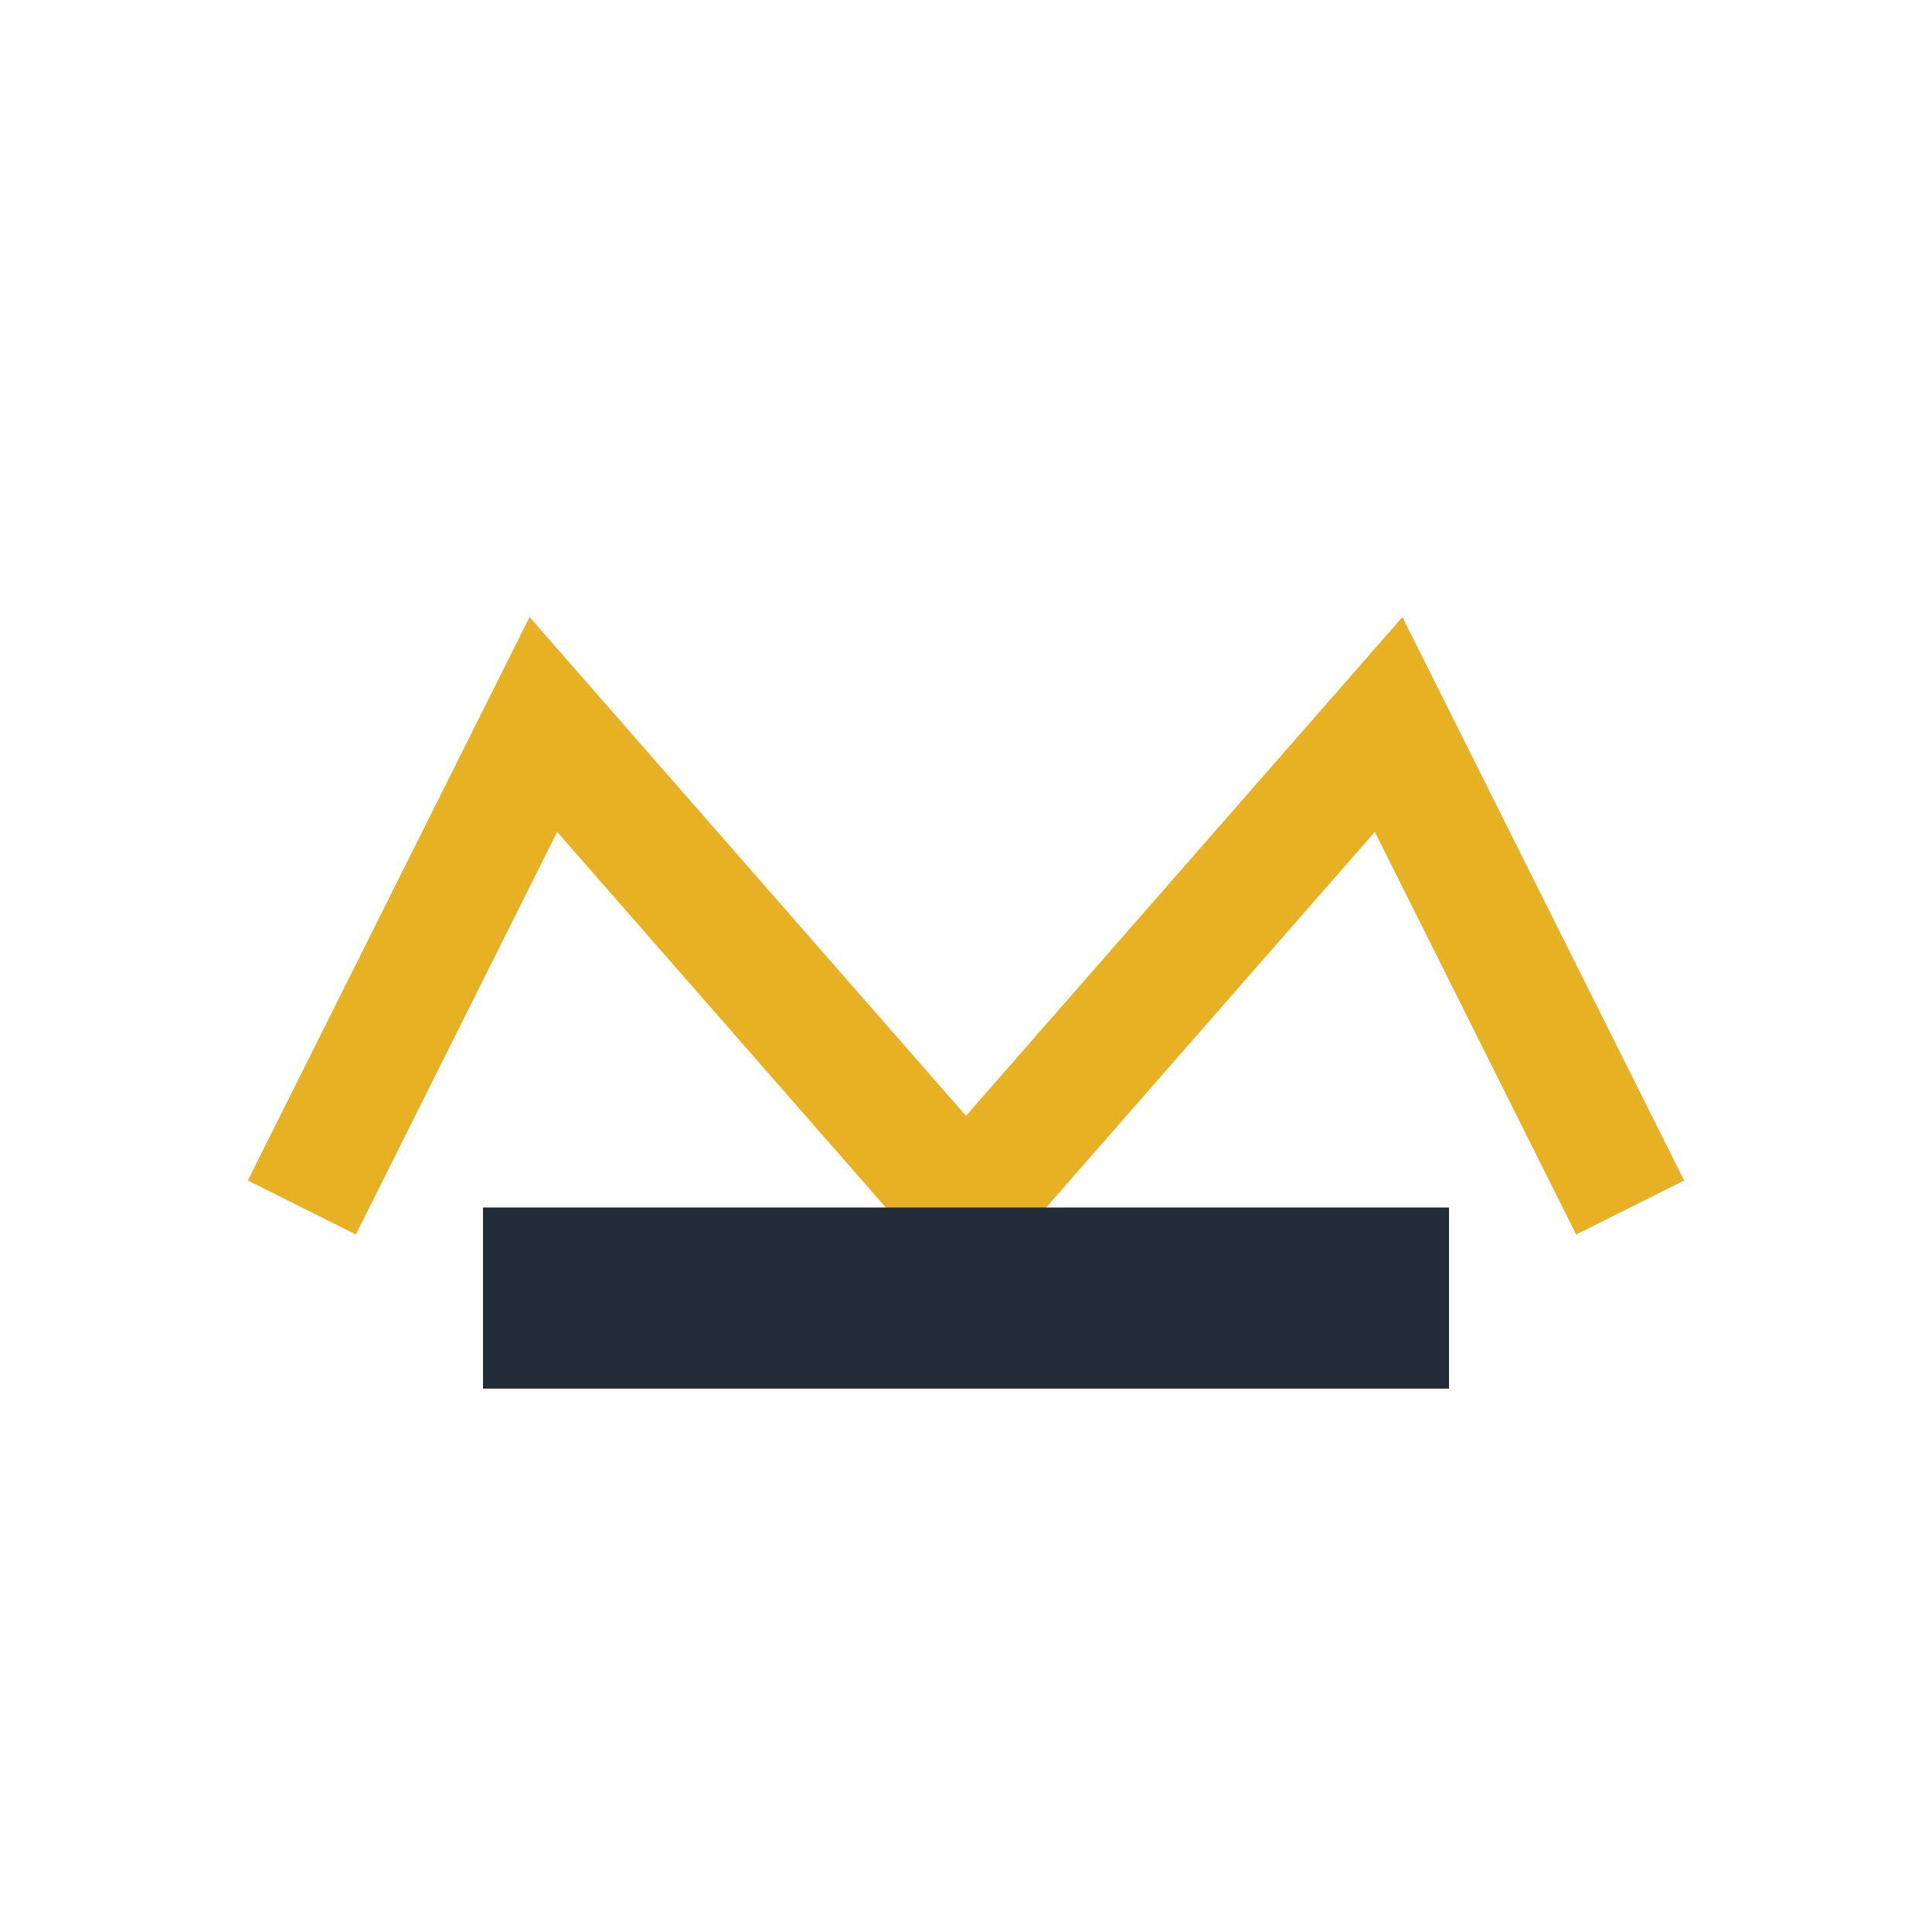
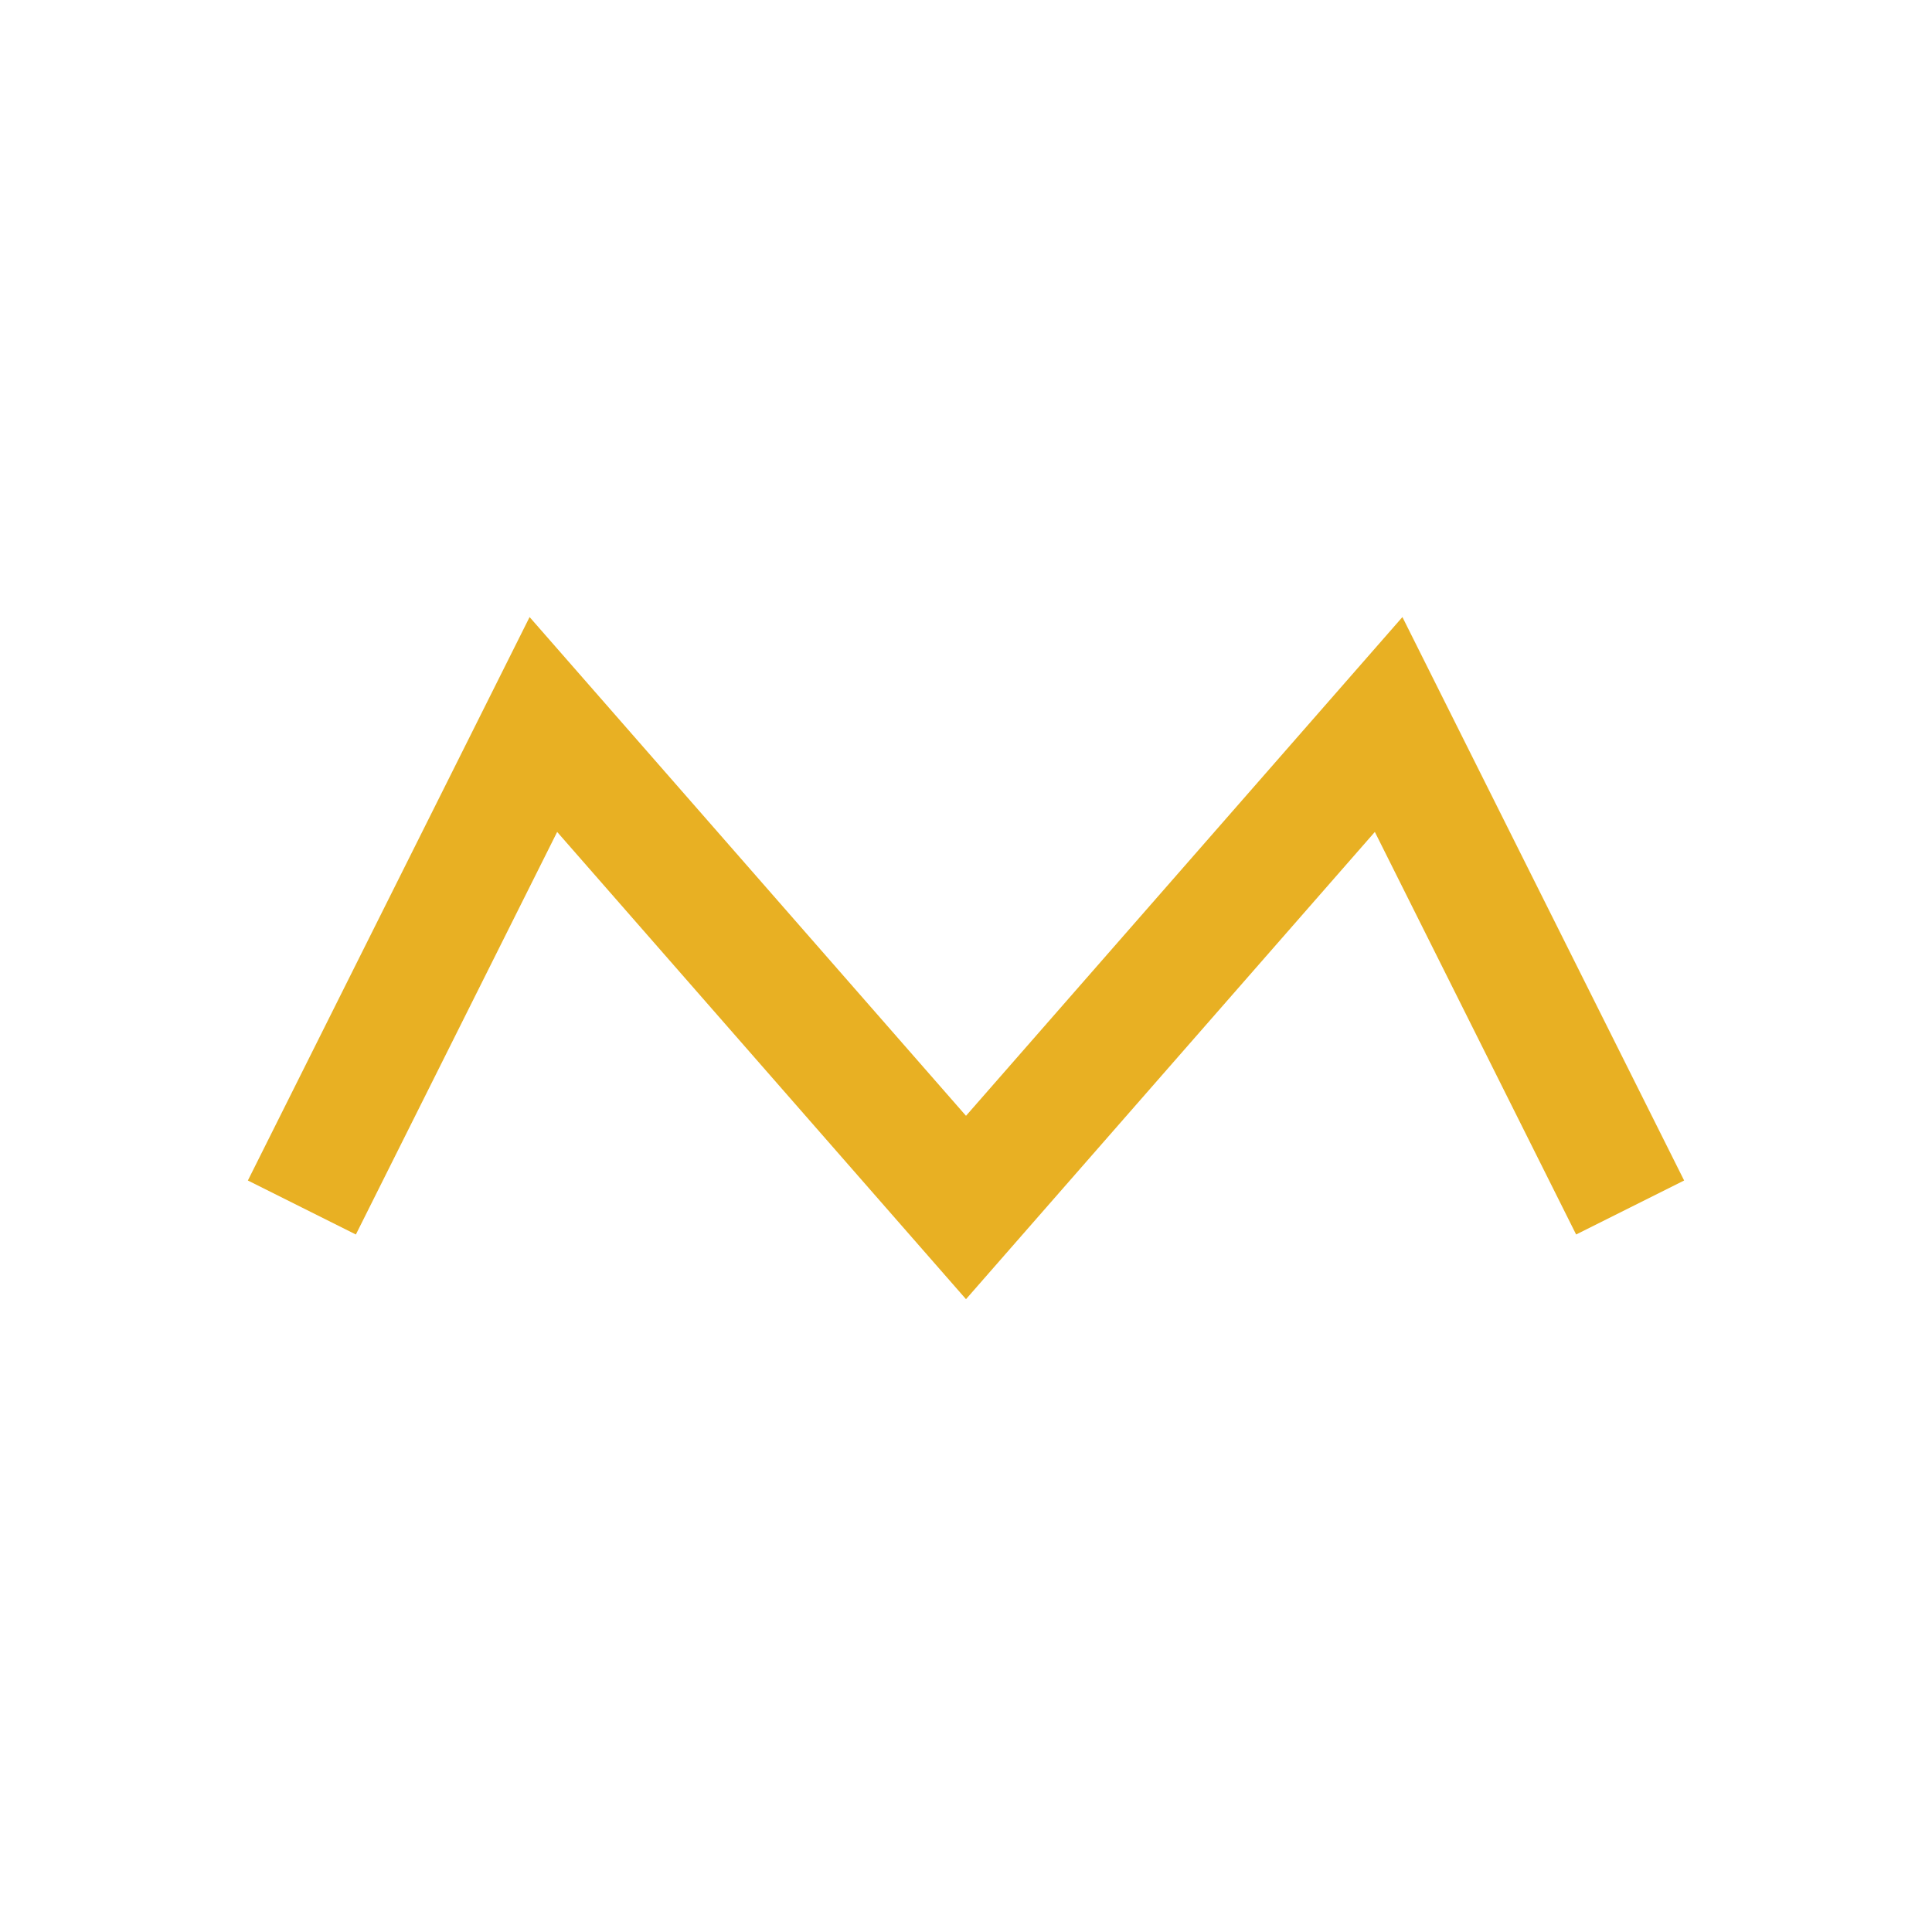
<svg xmlns="http://www.w3.org/2000/svg" width="32" height="32" viewBox="0 0 32 32">
  <path d="M5 20l4-8 7 8 7-8 4 8" stroke="#E8B023" stroke-width="2" fill="none" />
-   <rect x="8" y="20" width="16" height="3" fill="#222C38" />
</svg>